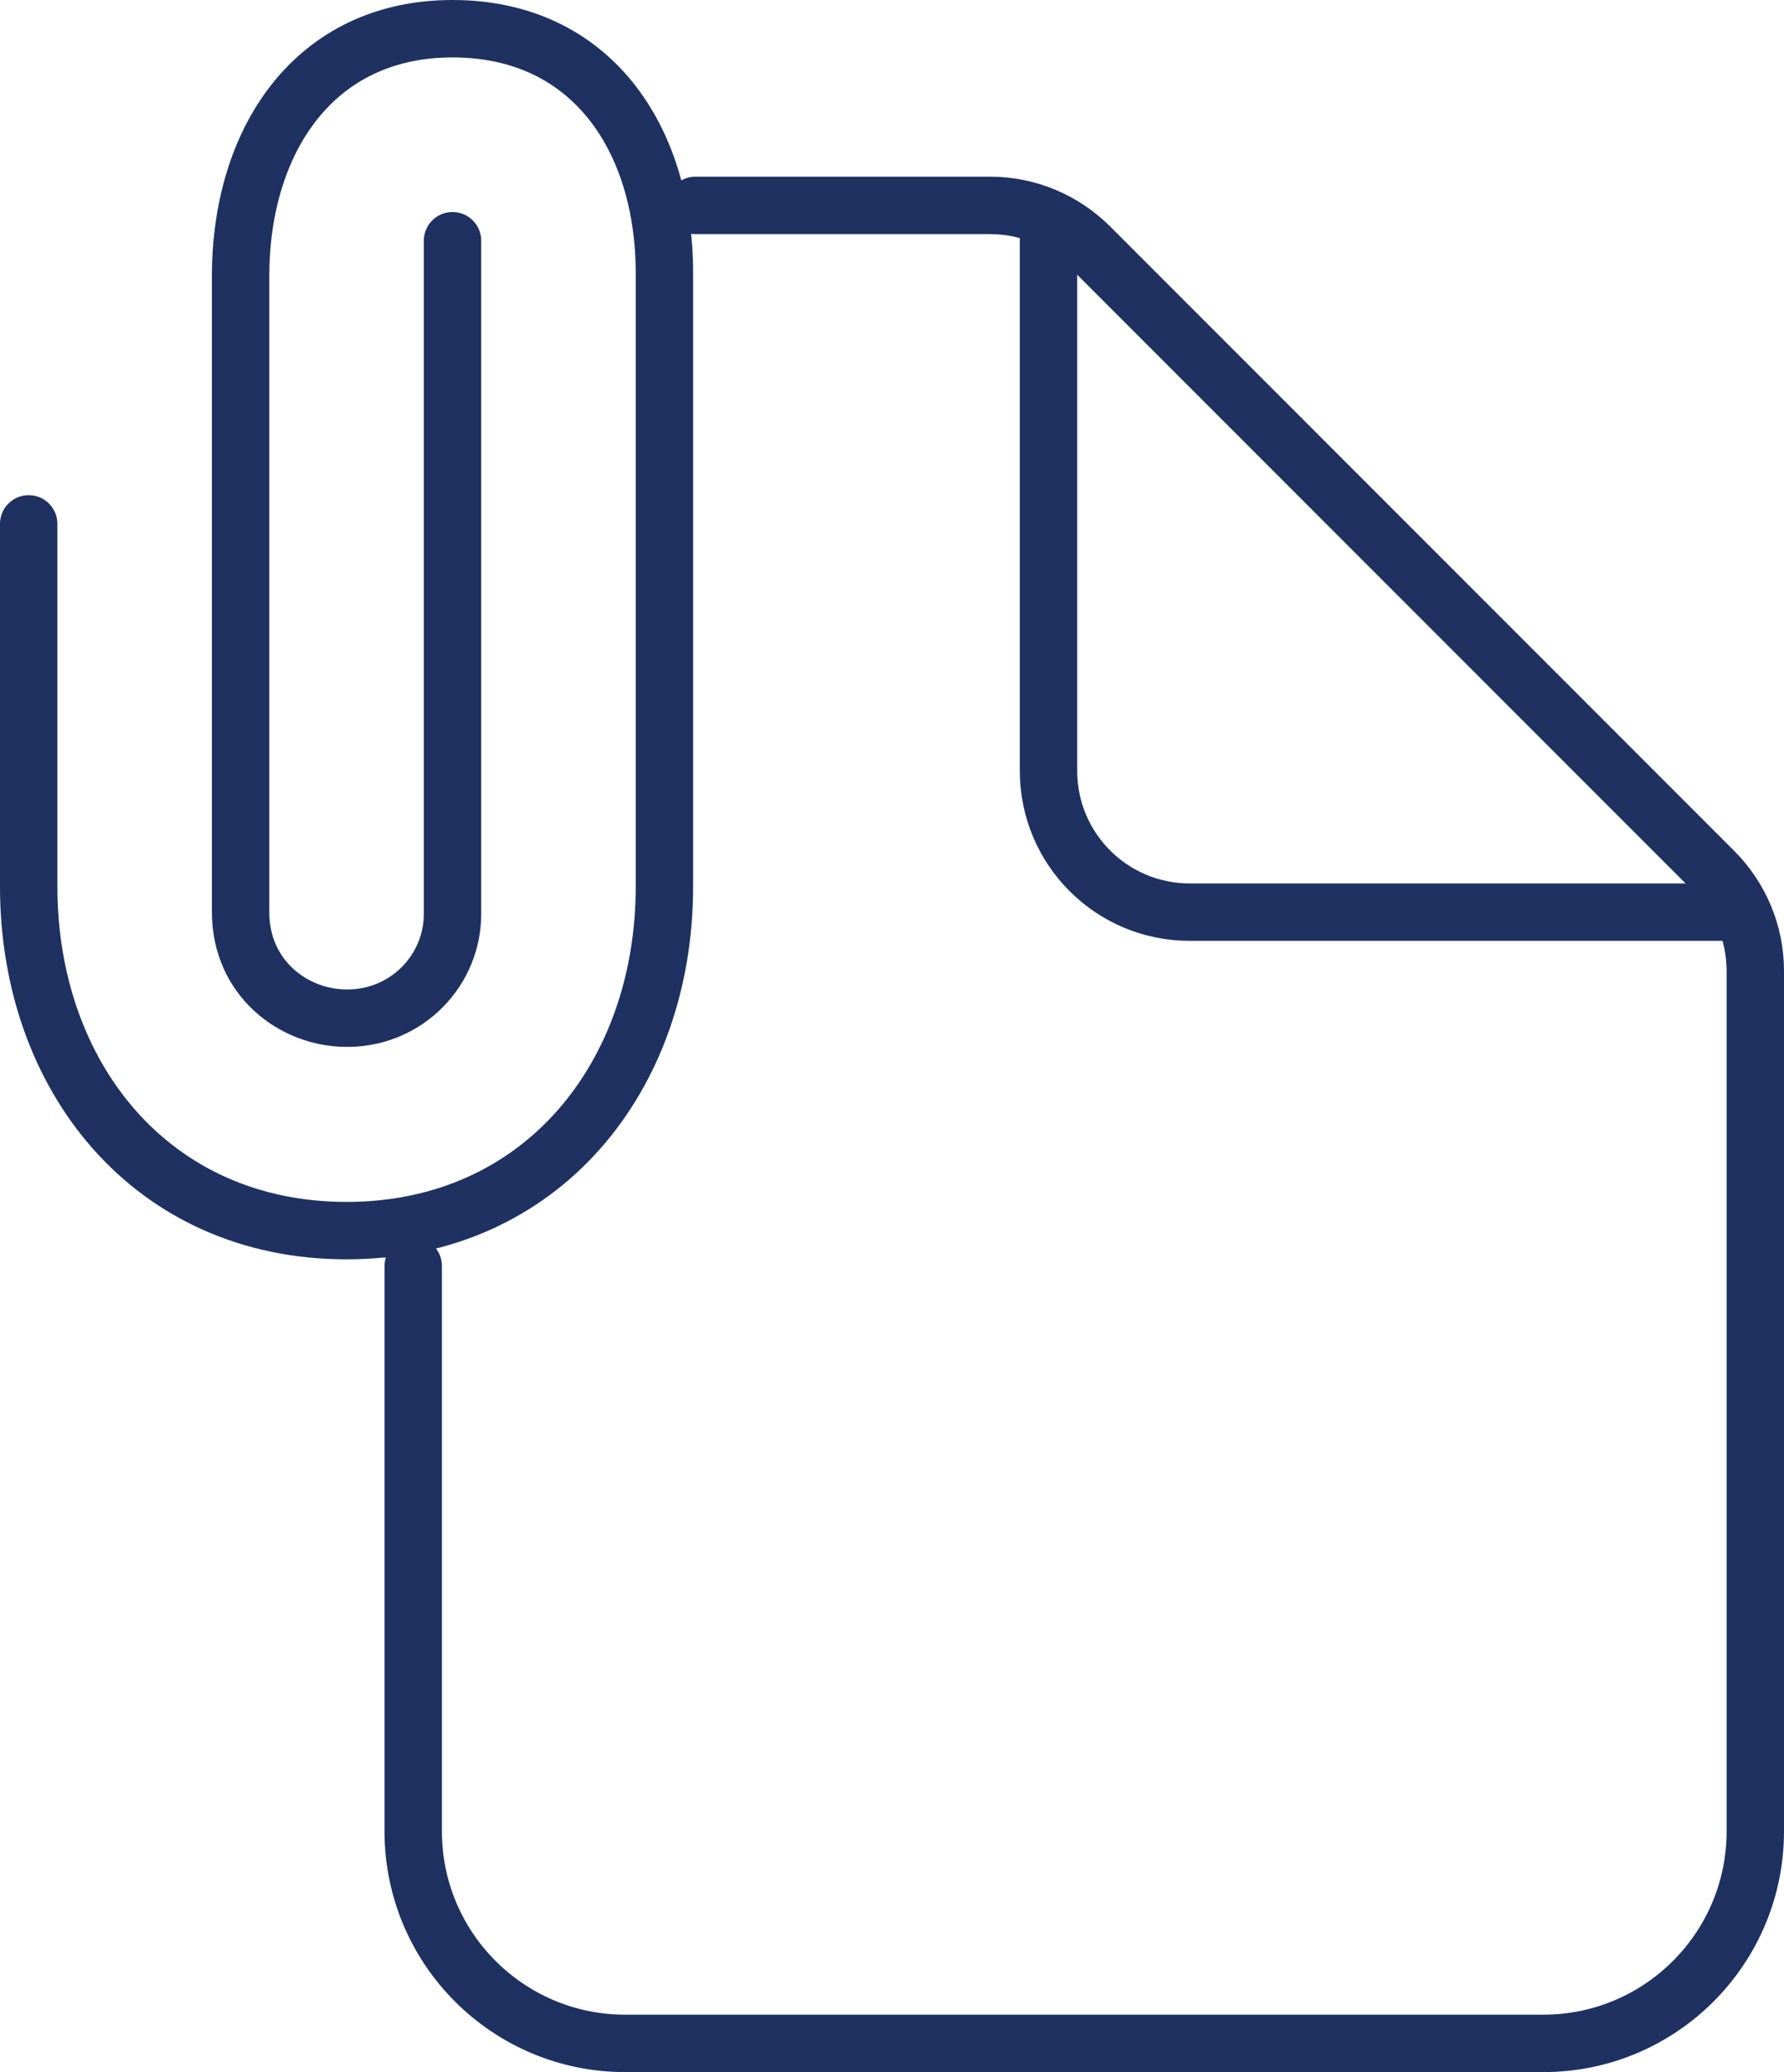
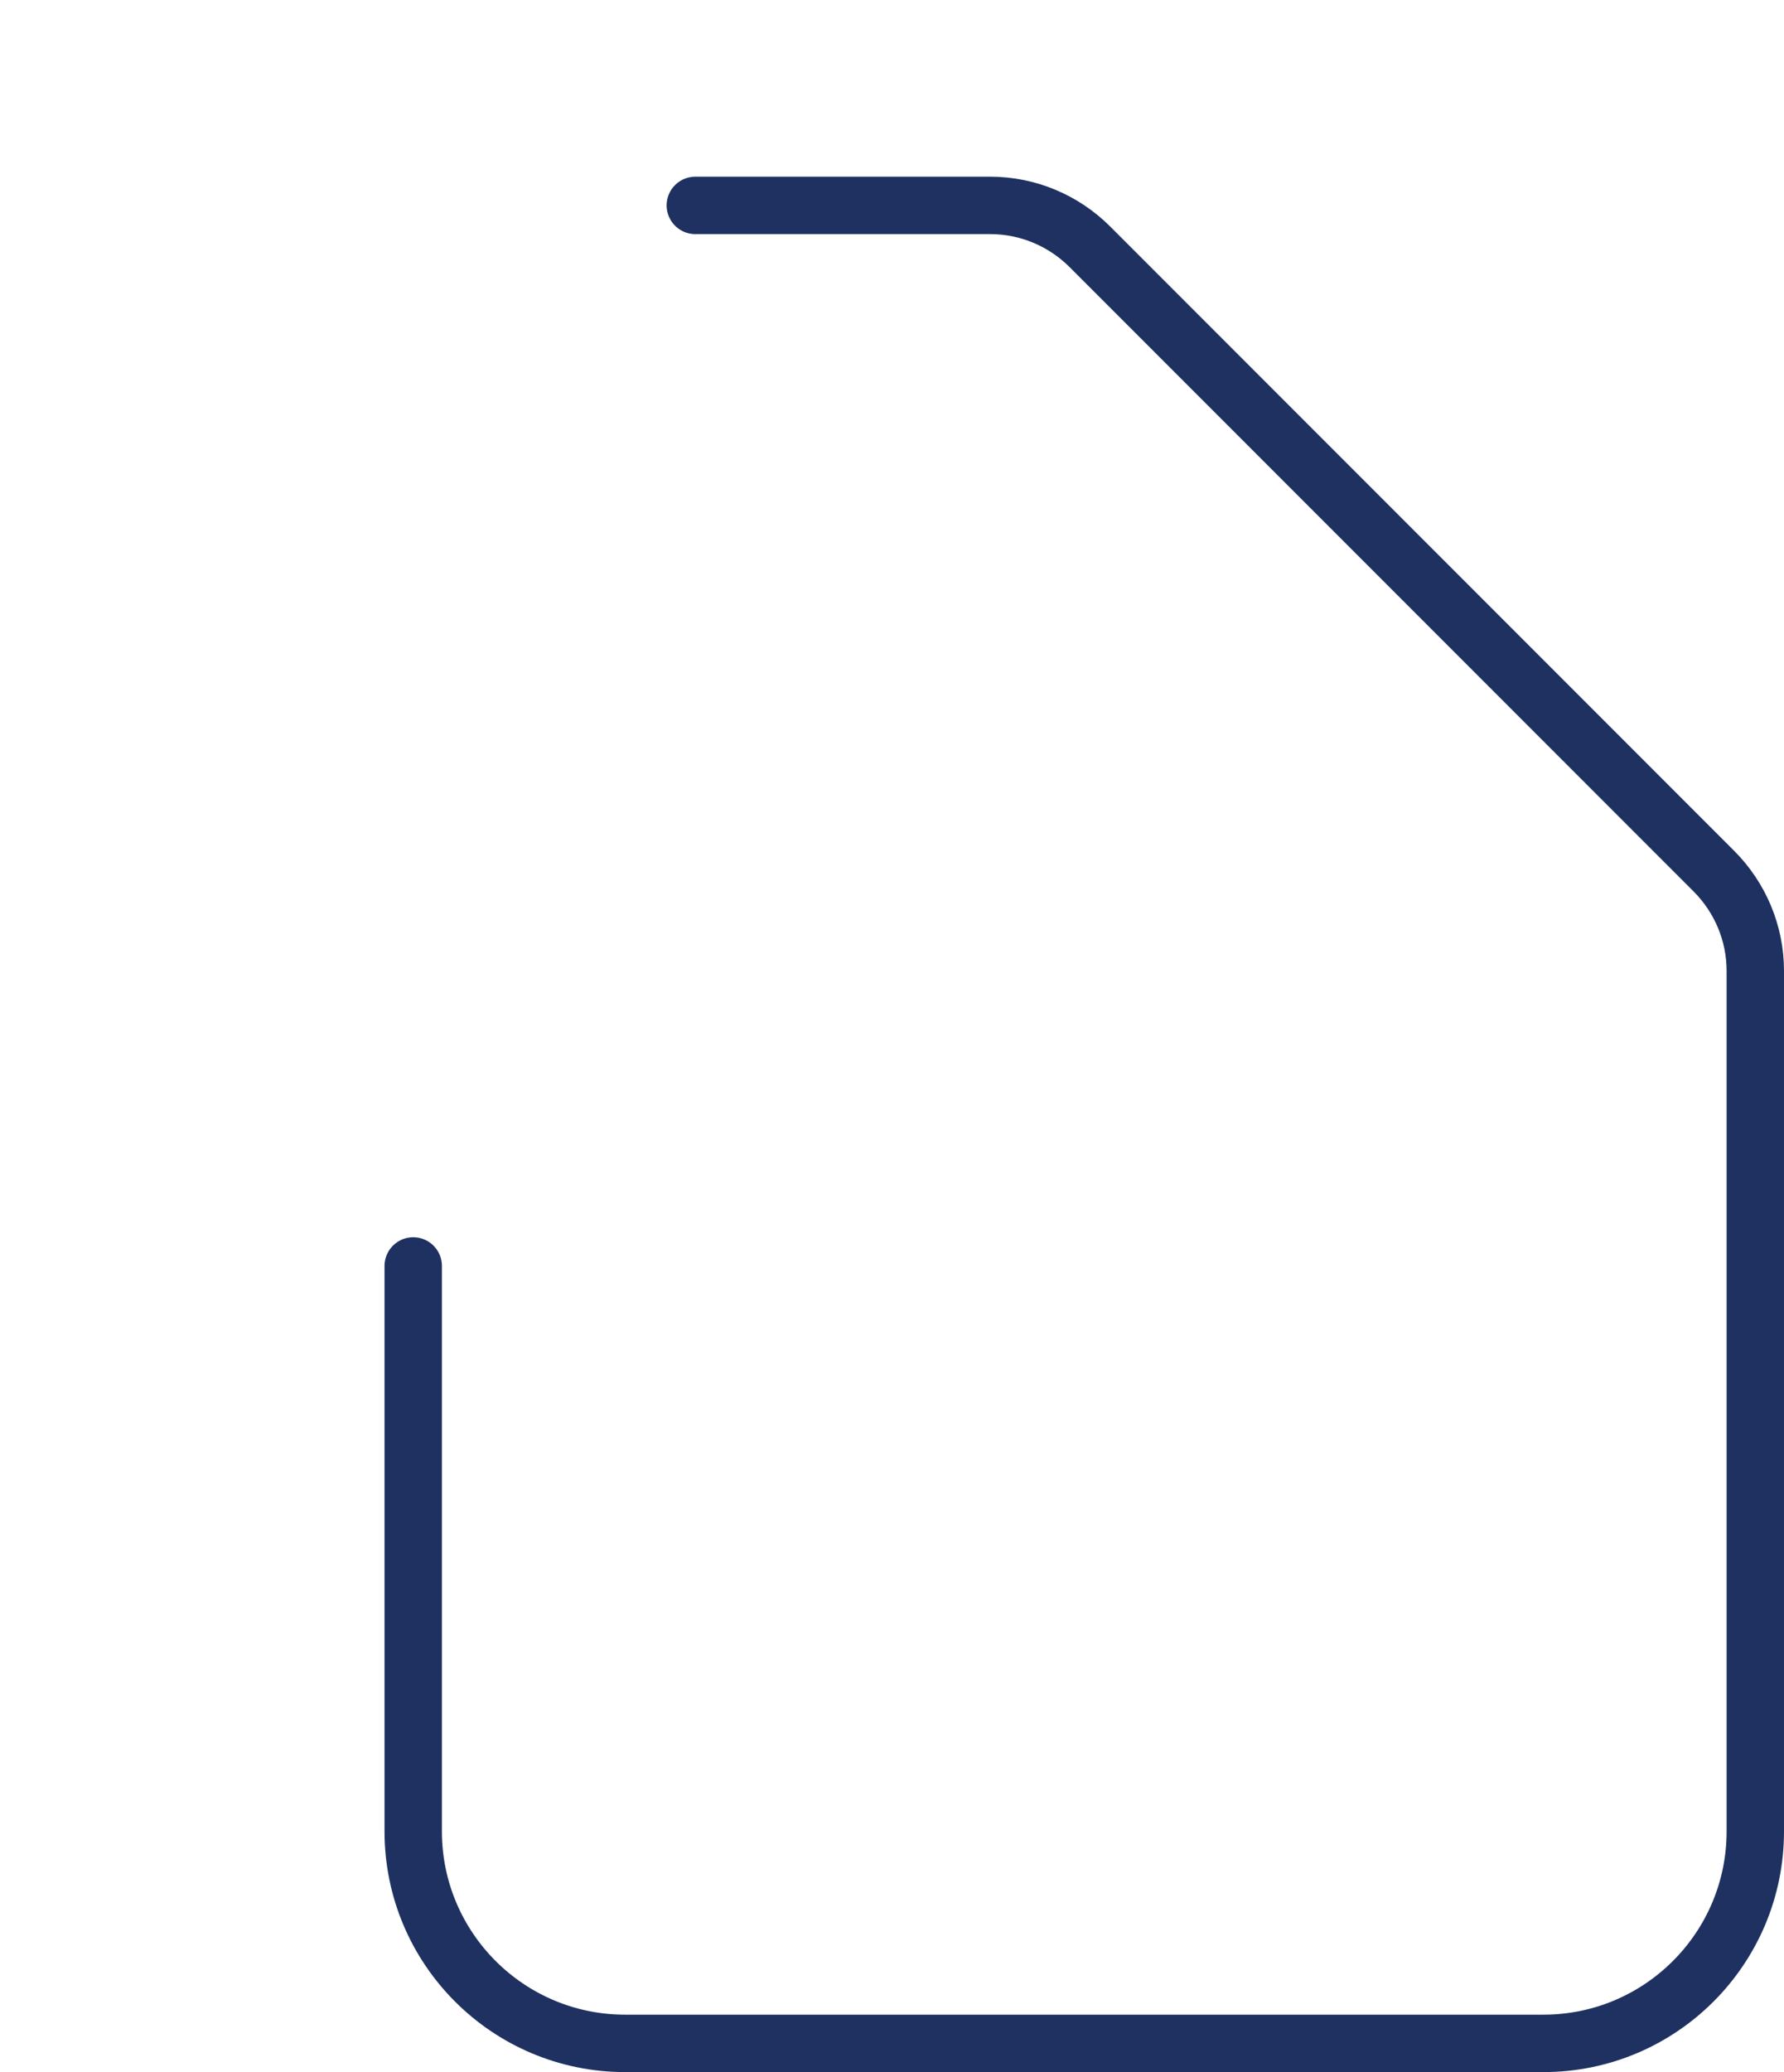
<svg xmlns="http://www.w3.org/2000/svg" id="Layer_2" data-name="Layer 2" viewBox="0 0 404.1 469.1">
  <defs>
    <style>
      .cls-1 {
        fill: none;
        stroke: #1e3160;
        stroke-linecap: round;
        stroke-miterlimit: 10;
        stroke-width: 13px;
      }
    </style>
  </defs>
  <g id="Layer_1-2" data-name="Layer 1">
    <path class="cls-1" d="M157.5,46.5h66.8c8.5,0,16.6,3.4,22.6,9.4l141.3,141.3c6,6,9.4,14.1,9.4,22.6v194.8c0,26.5-21.5,48-48,48h-208c-26.5,0-48-21.5-48-48v-128" />
-     <path class="cls-1" d="M237.5,54.5v120c0,17.7,14.3,32,32,32h120" />
-     <path class="cls-1" d="M102.5,54.5v152c.2,13.1-10.3,23.8-23.4,24h-.6c-12,0-24-9.1-24-24V62.5c0-30.6,16.6-56,48-56s48,24.8,48,55.4v138.8c0,43-27.8,77.9-72,77.9S6.5,243.7,6.5,200.7v-82.1" />
  </g>
</svg>